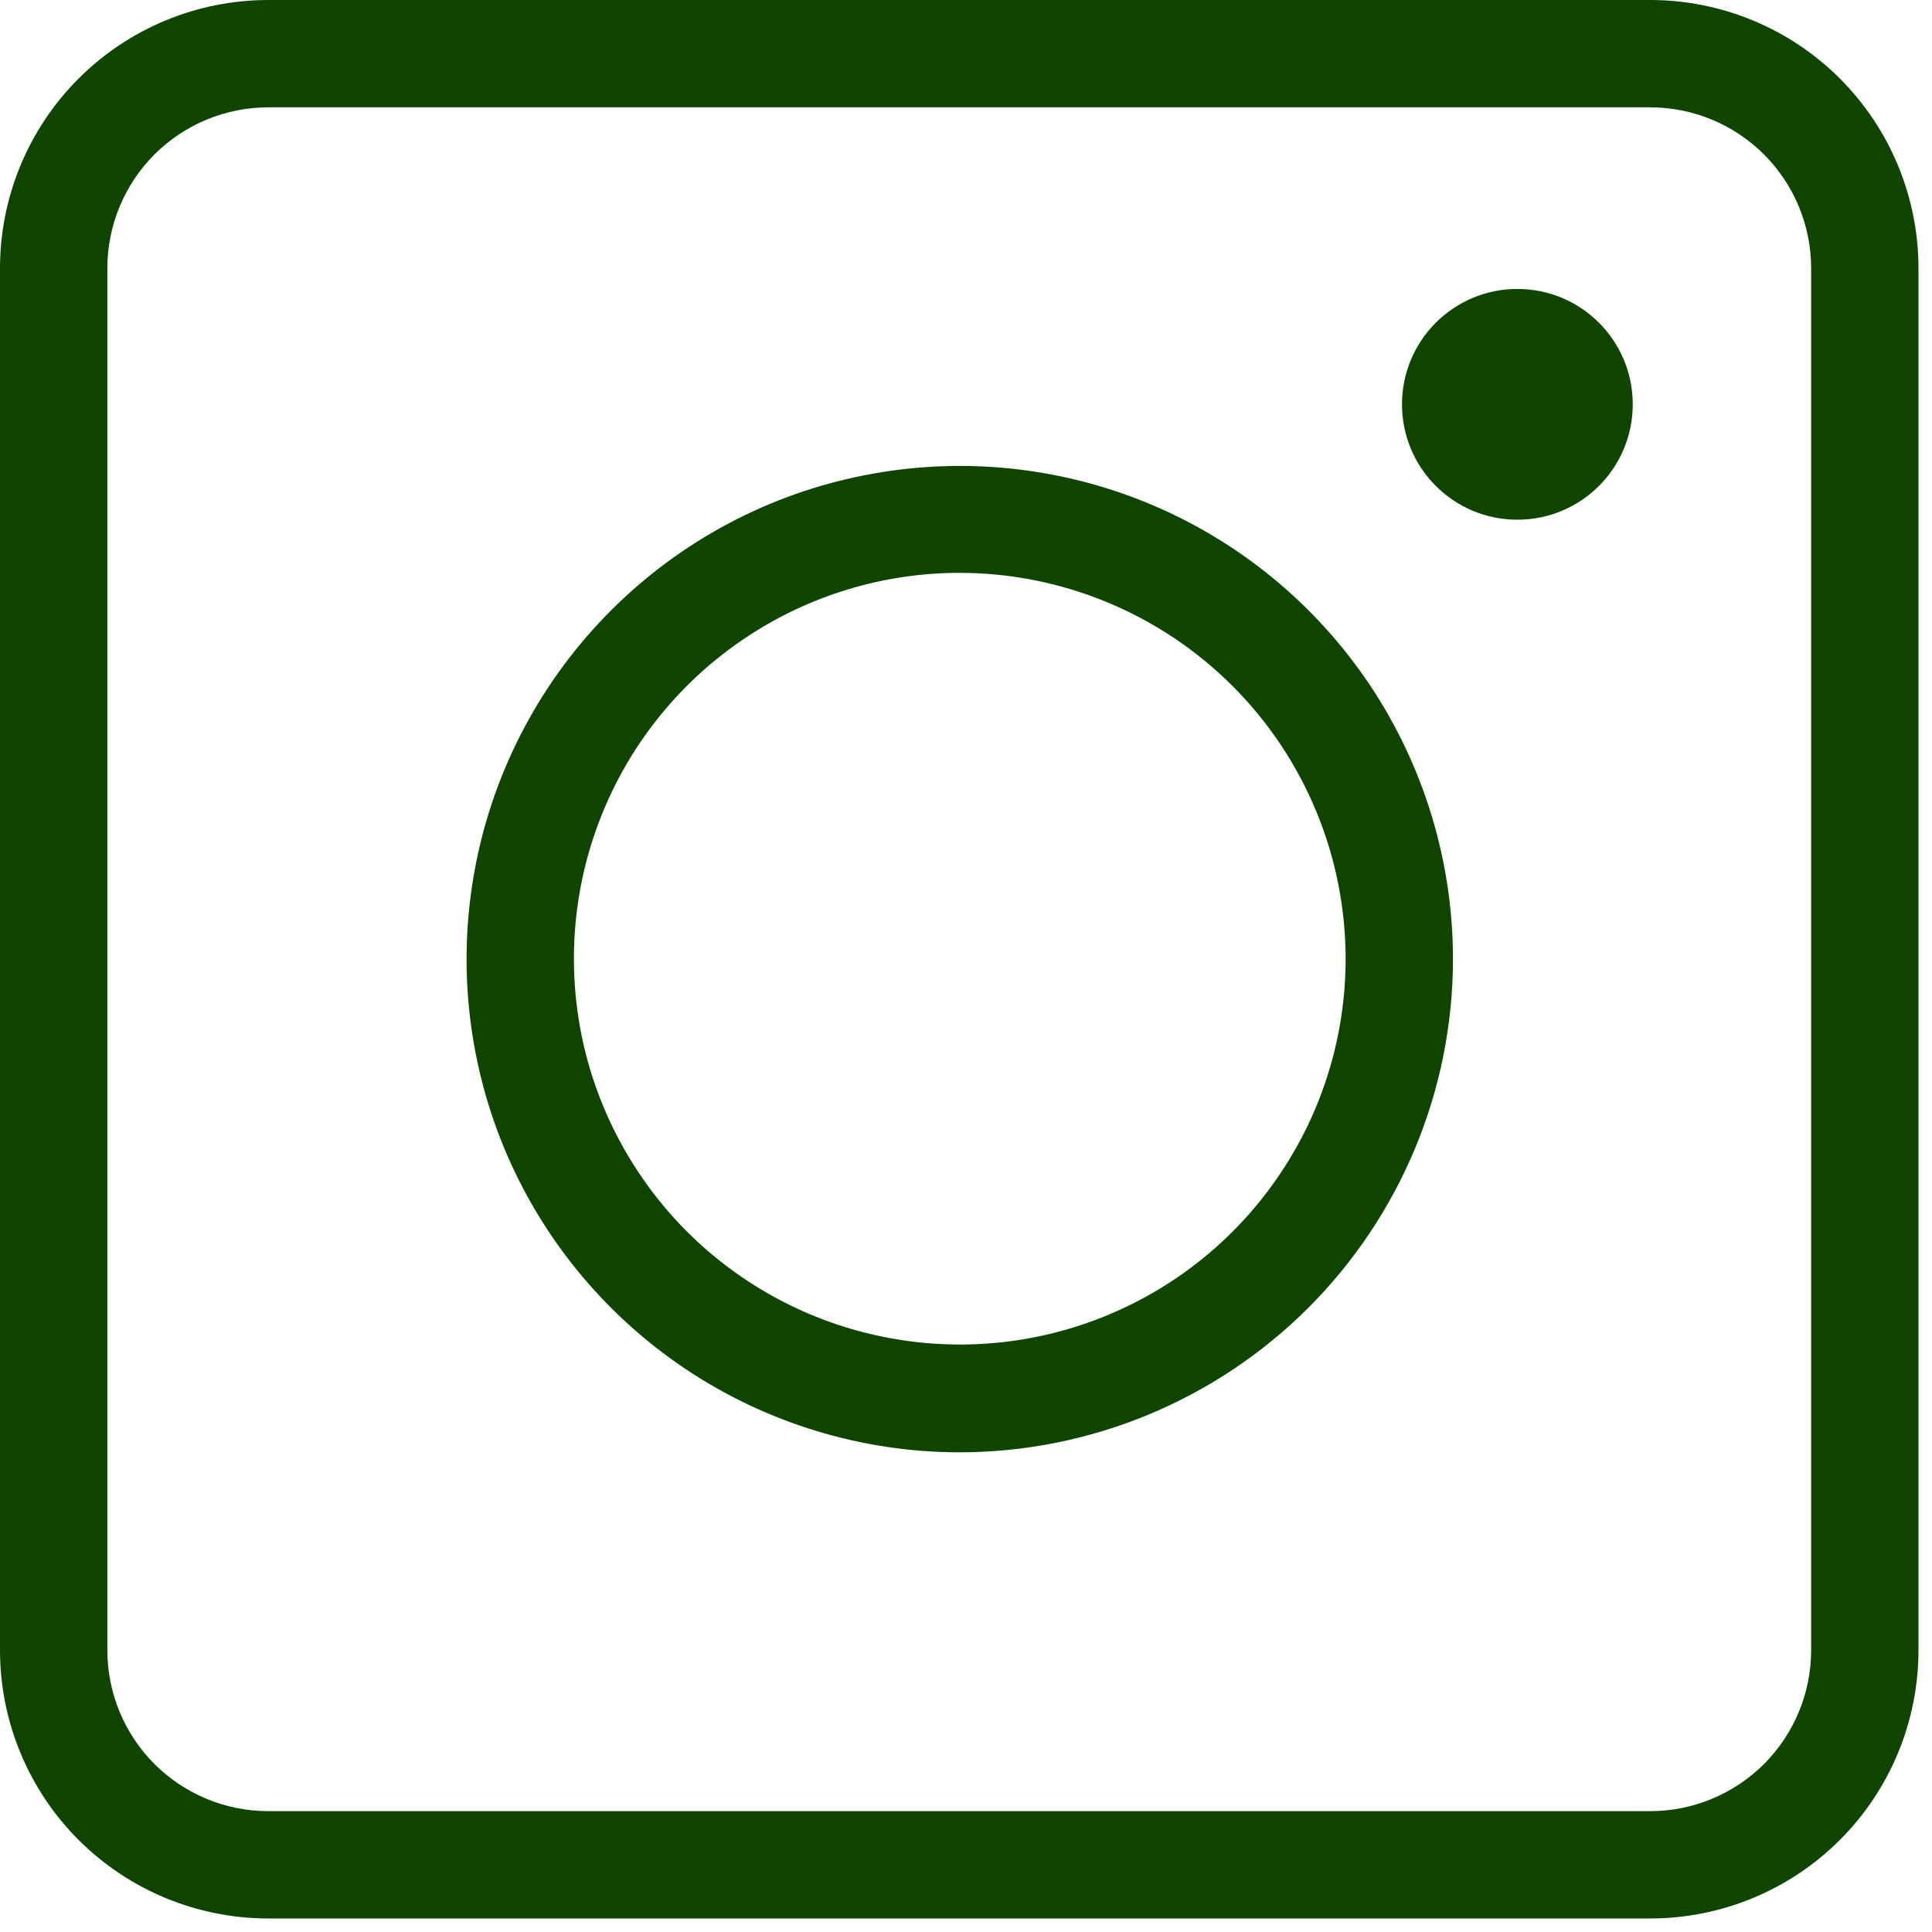
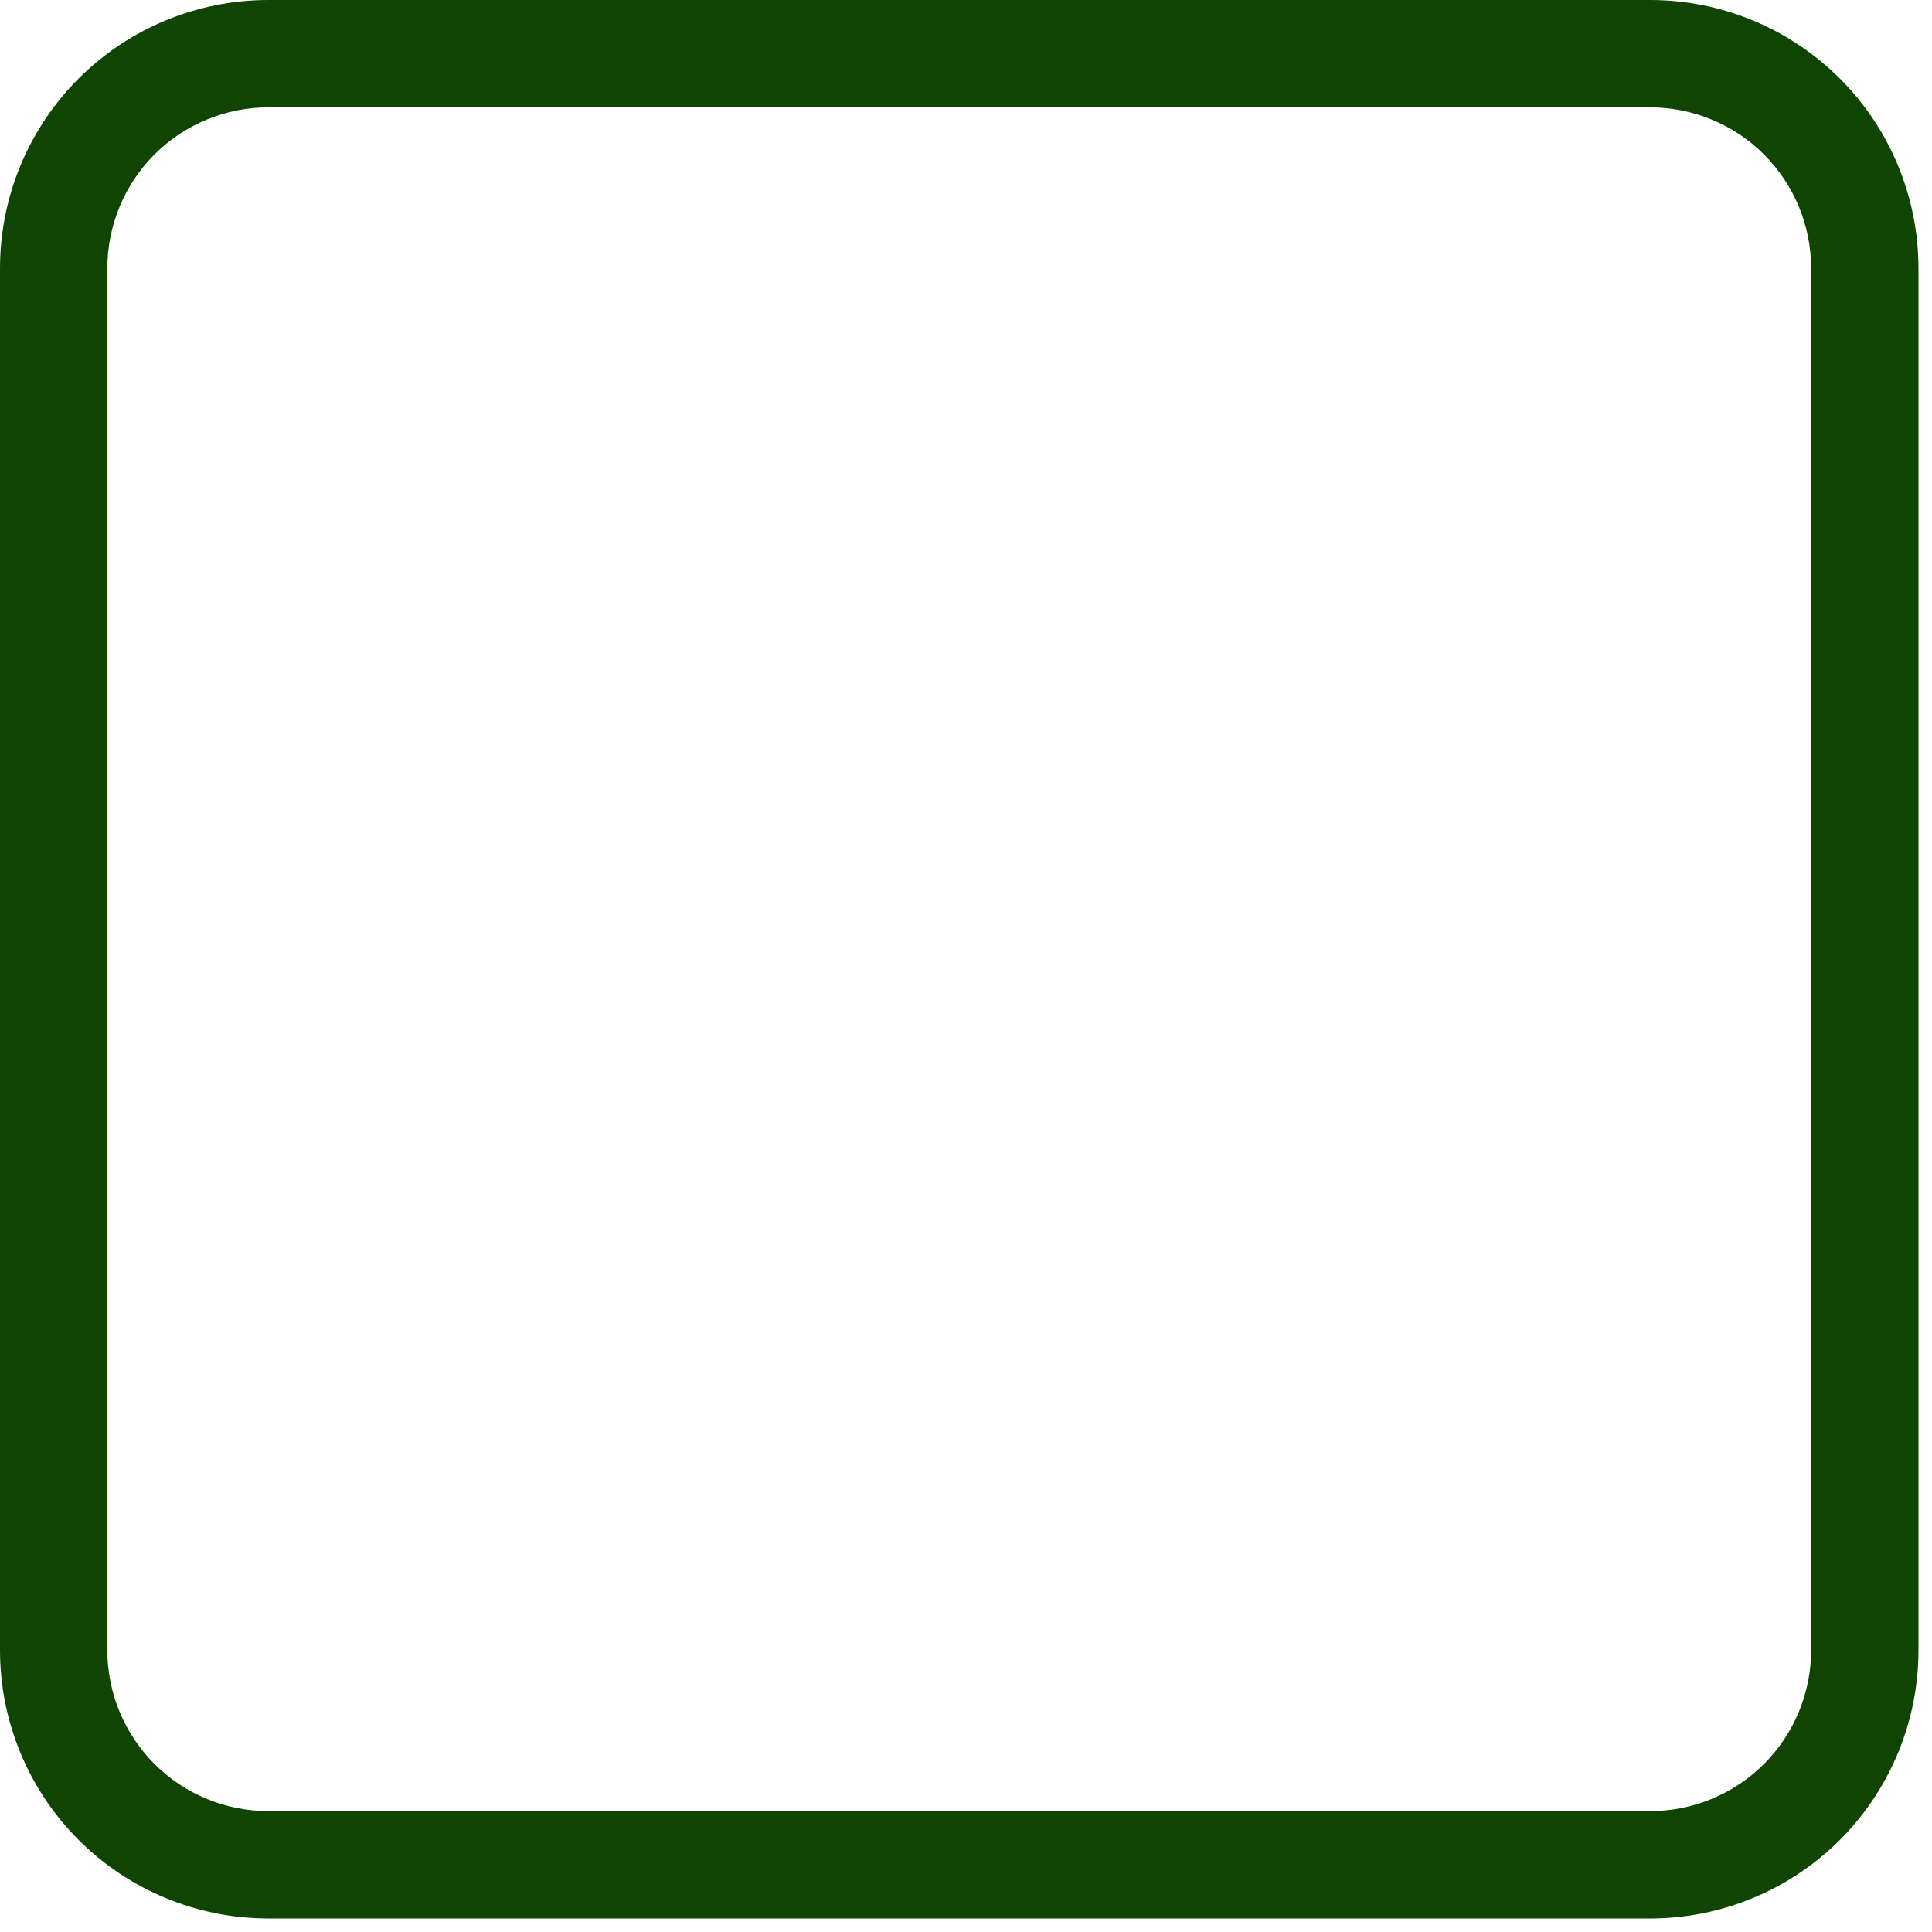
<svg xmlns="http://www.w3.org/2000/svg" width="18" height="18" viewBox="0 0 18 18" fill="none">
  <path d="M15.374 17.874H2.5C1.837 17.874 1.201 17.611 0.732 17.142C0.263 16.673 0 16.037 0 15.374V2.5C0 1.837 0.263 1.201 0.732 0.732C1.201 0.263 1.837 0 2.5 0H15.374C16.037 0 16.673 0.263 17.142 0.732C17.611 1.201 17.874 1.837 17.874 2.5V15.374C17.874 16.037 17.611 16.673 17.142 17.142C16.673 17.611 16.037 17.874 15.374 17.874ZM2.5 1C2.102 1 1.721 1.158 1.439 1.439C1.158 1.721 1 2.102 1 2.5V15.374C1 15.772 1.158 16.153 1.439 16.435C1.721 16.716 2.102 16.874 2.5 16.874H15.374C15.772 16.874 16.153 16.716 16.435 16.435C16.716 16.153 16.874 15.772 16.874 15.374V2.5C16.874 2.102 16.716 1.721 16.435 1.439C16.153 1.158 15.772 1 15.374 1H2.5Z" fill="#104501" />
-   <path d="M8.937 13.531C8.029 13.53 7.141 13.259 6.386 12.754C5.631 12.248 5.042 11.53 4.695 10.691C4.348 9.851 4.258 8.927 4.436 8.036C4.614 7.145 5.052 6.327 5.695 5.685C6.338 5.042 7.157 4.605 8.048 4.429C8.939 4.252 9.863 4.343 10.702 4.691C11.542 5.039 12.259 5.629 12.764 6.384C13.268 7.14 13.537 8.028 13.537 8.937C13.536 10.156 13.05 11.324 12.188 12.186C11.325 13.047 10.156 13.531 8.937 13.531ZM8.937 5.337C8.227 5.338 7.532 5.549 6.942 5.945C6.351 6.34 5.891 6.902 5.62 7.558C5.348 8.215 5.278 8.938 5.416 9.634C5.555 10.331 5.898 10.971 6.4 11.474C6.903 11.976 7.543 12.319 8.24 12.457C8.936 12.596 9.659 12.526 10.316 12.254C10.972 11.983 11.534 11.523 11.929 10.932C12.325 10.342 12.536 9.647 12.537 8.937C12.537 7.982 12.158 7.066 11.483 6.391C10.808 5.716 9.892 5.337 8.937 5.337Z" fill="#104501" />
-   <path d="M14.137 4.842C14.731 4.842 15.212 4.361 15.212 3.767C15.212 3.173 14.731 2.692 14.137 2.692C13.543 2.692 13.062 3.173 13.062 3.767C13.062 4.361 13.543 4.842 14.137 4.842Z" fill="#104501" />
</svg>